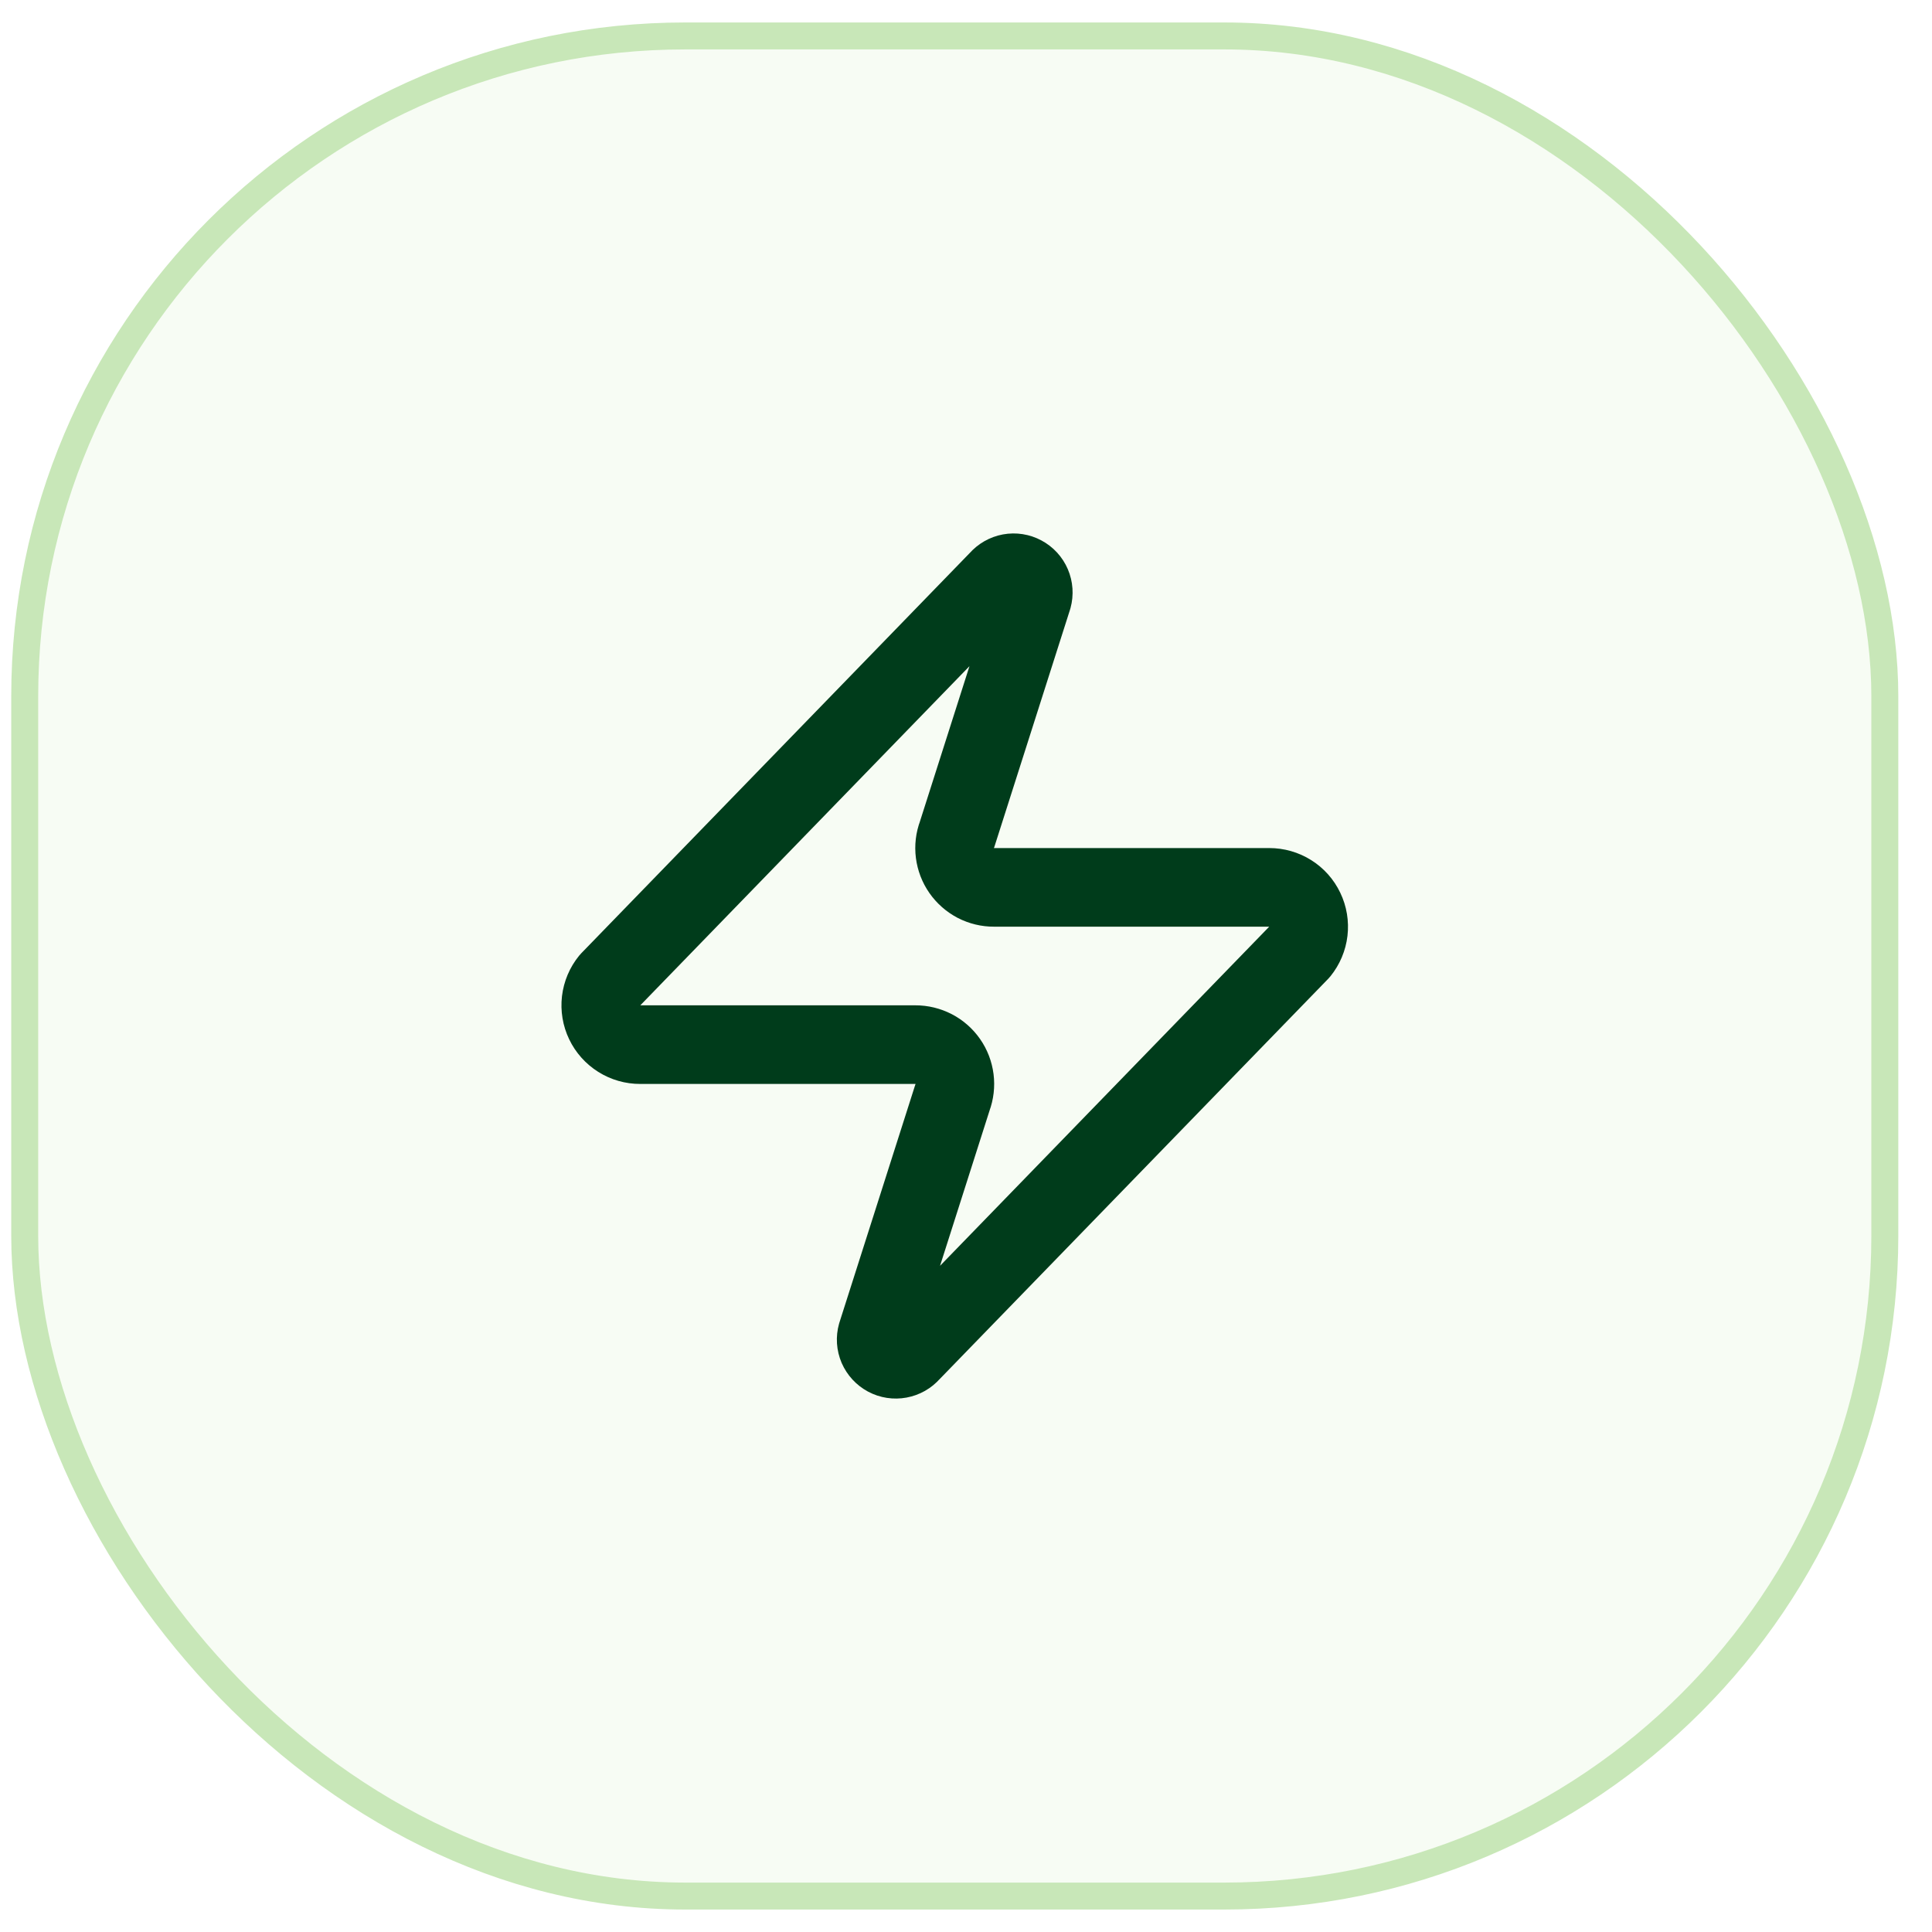
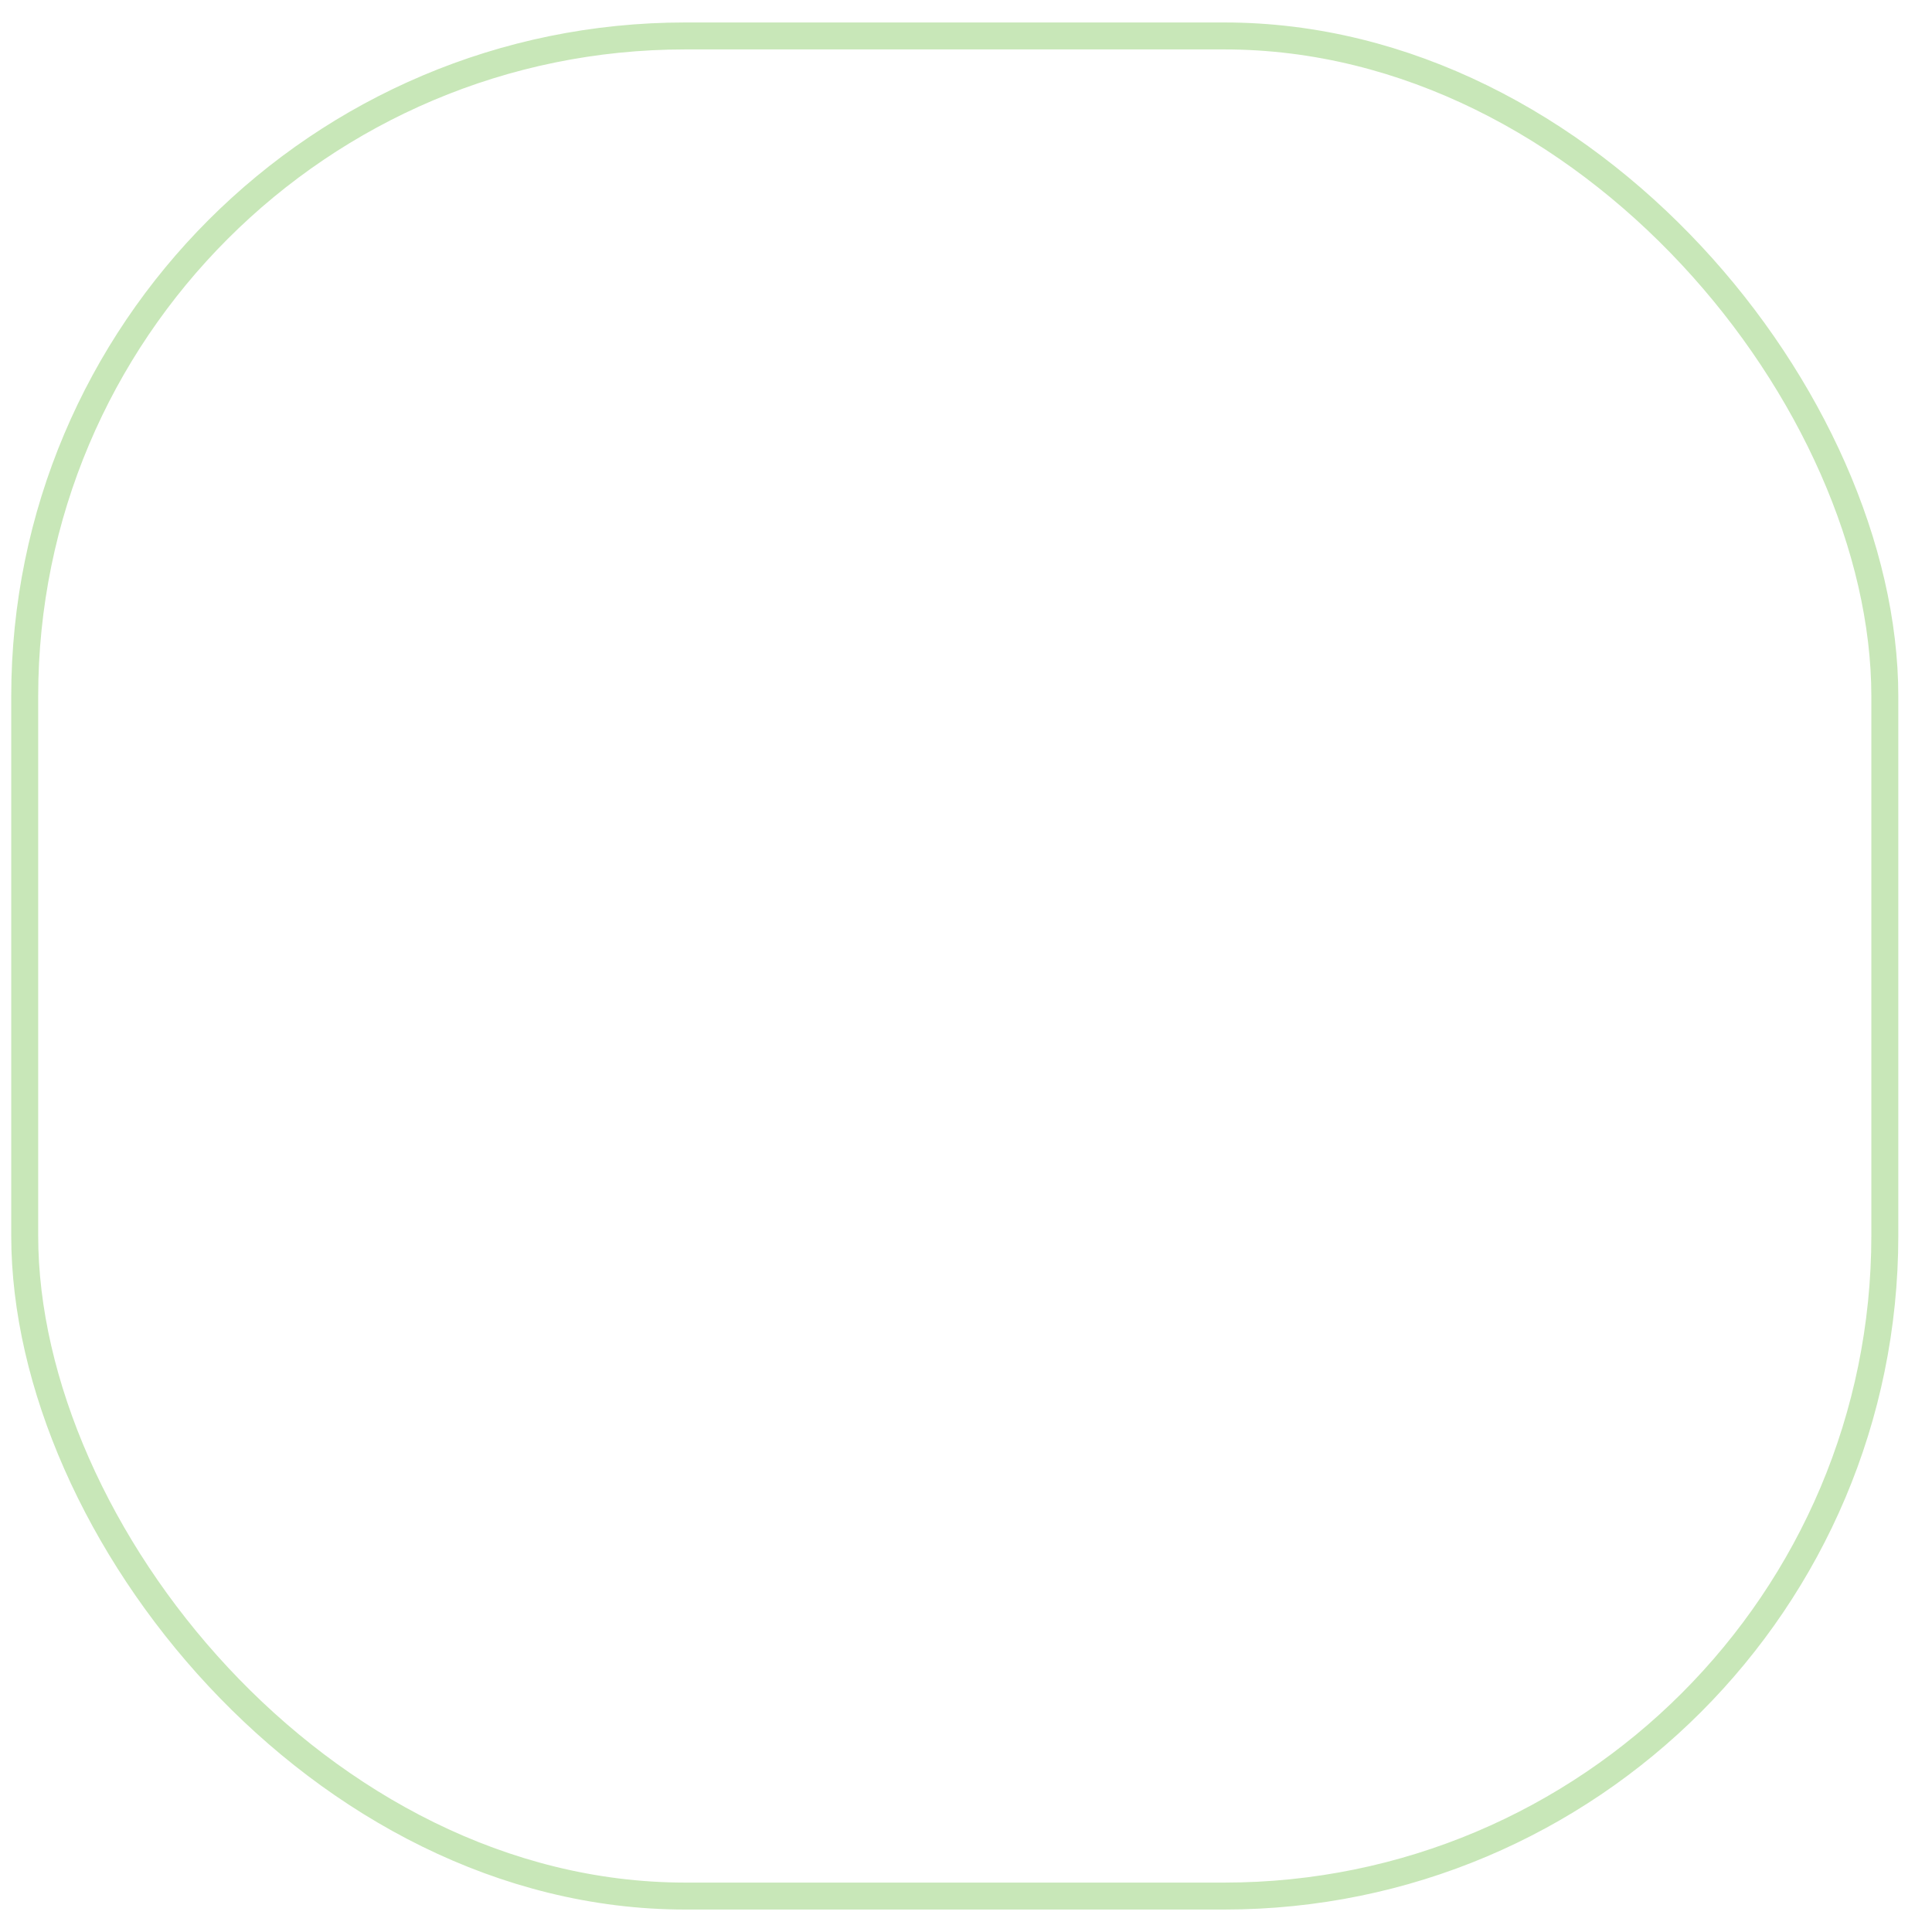
<svg xmlns="http://www.w3.org/2000/svg" width="43" height="43" viewBox="0 0 43 43" fill="none">
-   <rect x="0.55" y="0.8" width="41.4" height="41.4" rx="14.7" fill="#C8E7B8" fill-opacity="0.16" />
  <rect x="0.55" y="0.8" width="41.4" height="41.4" rx="14.7" stroke="#C8E7B8" stroke-width="0.6" />
-   <path d="M14.249 23.25C14.084 23.251 13.921 23.204 13.781 23.116C13.641 23.028 13.528 22.902 13.457 22.753C13.385 22.604 13.358 22.437 13.377 22.273C13.397 22.108 13.462 21.953 13.567 21.824L22.229 12.899C22.294 12.824 22.383 12.773 22.48 12.755C22.578 12.737 22.679 12.753 22.766 12.8C22.854 12.847 22.923 12.922 22.962 13.013C23.001 13.104 23.008 13.206 22.982 13.302L21.302 18.569C21.252 18.702 21.235 18.844 21.253 18.985C21.271 19.125 21.322 19.259 21.403 19.375C21.484 19.491 21.592 19.586 21.717 19.652C21.843 19.717 21.983 19.751 22.124 19.75H28.249C28.415 19.75 28.577 19.796 28.717 19.884C28.858 19.972 28.97 20.098 29.041 20.248C29.113 20.397 29.14 20.564 29.121 20.728C29.102 20.892 29.036 21.048 28.932 21.177L20.269 30.102C20.204 30.177 20.116 30.227 20.018 30.245C19.92 30.263 19.82 30.248 19.732 30.201C19.645 30.154 19.576 30.079 19.536 29.988C19.497 29.896 19.49 29.795 19.517 29.699L21.197 24.432C21.246 24.299 21.263 24.156 21.245 24.016C21.227 23.875 21.176 23.741 21.095 23.625C21.014 23.509 20.906 23.414 20.781 23.349C20.655 23.284 20.516 23.25 20.374 23.25H14.249Z" stroke="#003C1B" stroke-width="1.75" stroke-linecap="round" stroke-linejoin="round" />
</svg>